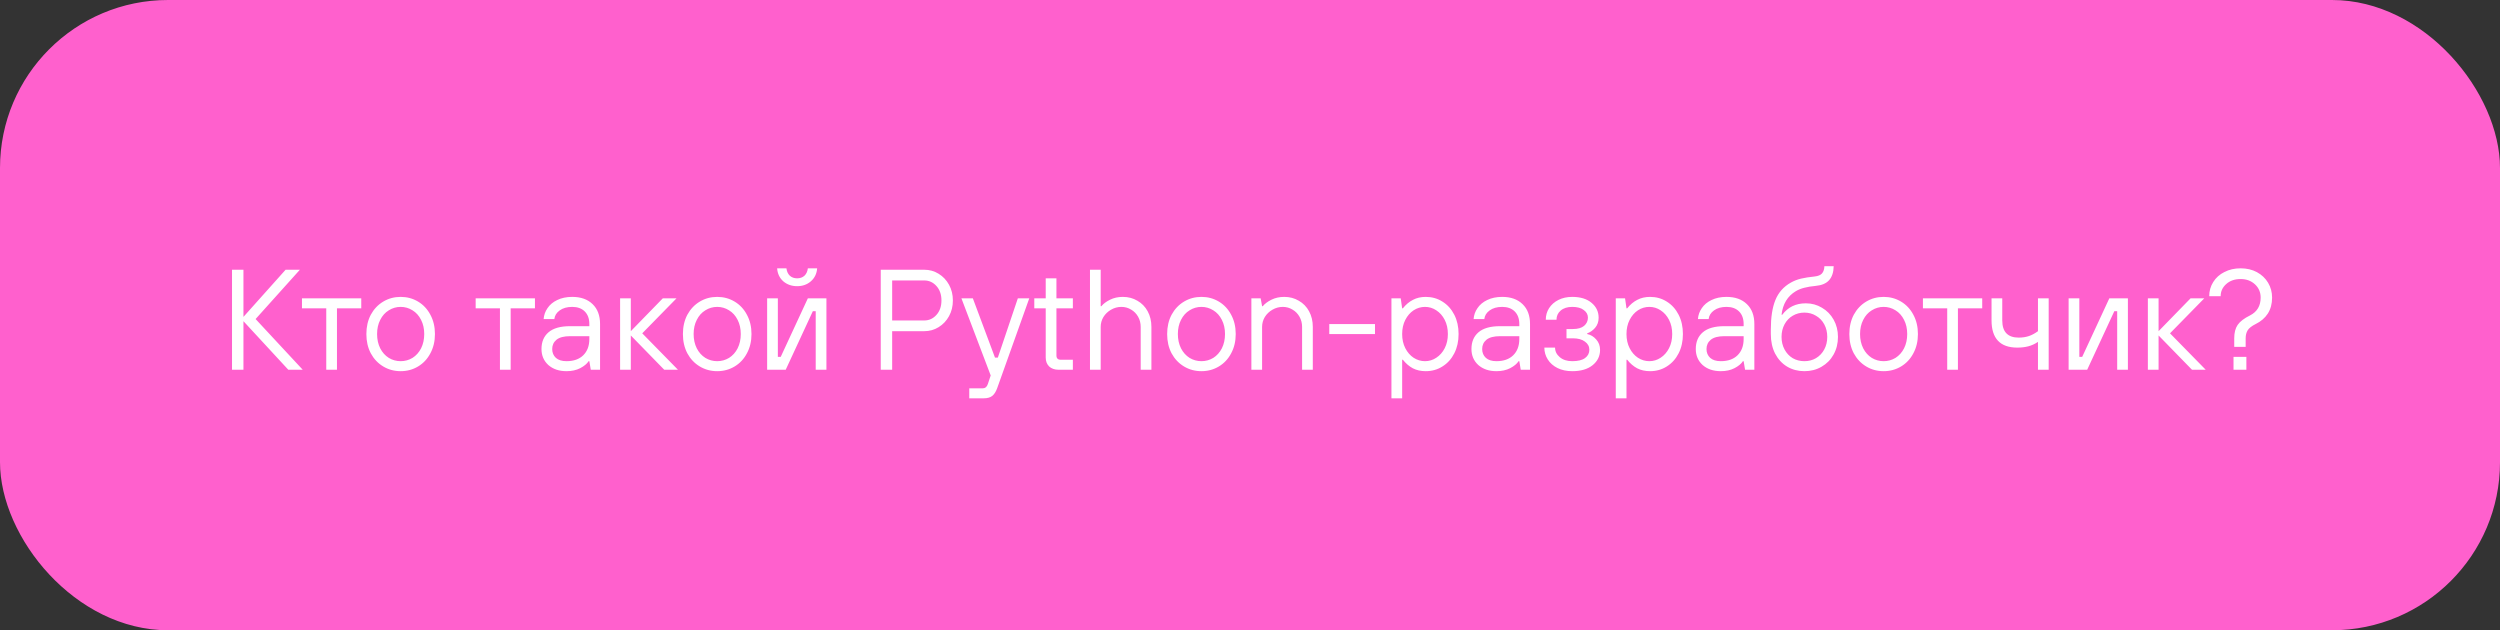
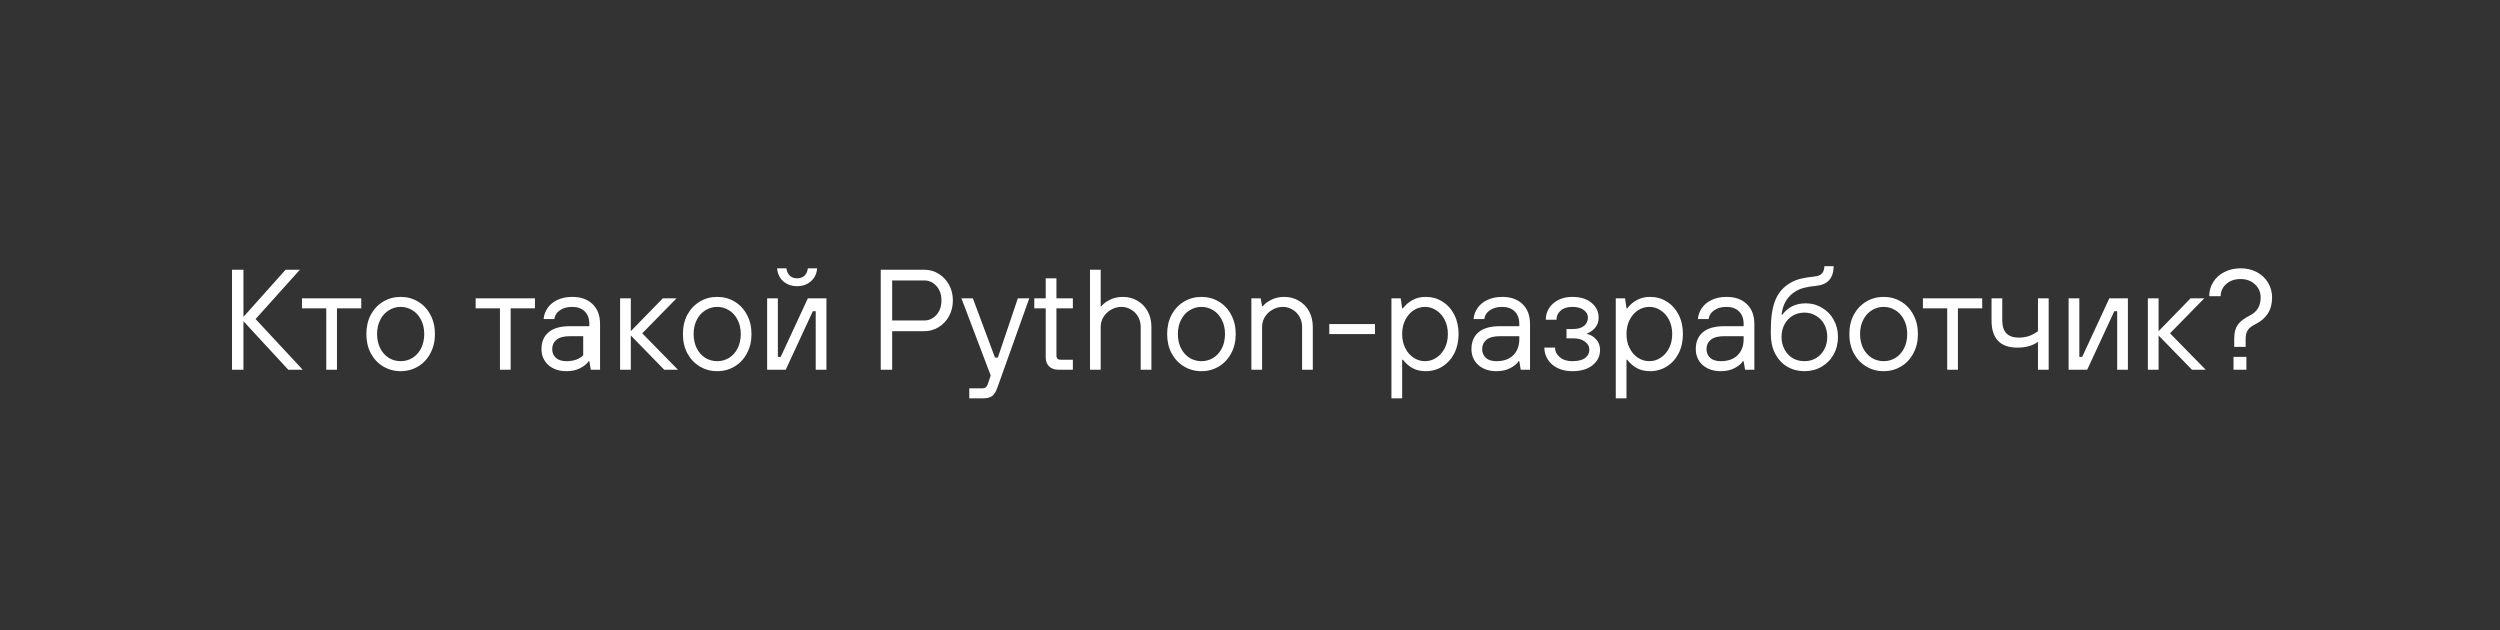
<svg xmlns="http://www.w3.org/2000/svg" width="595" height="150" viewBox="0 0 595 150" fill="none">
  <rect x="0" y="0" width="595" height="150" fill="#333333" stroke="none" />
-   <rect width="595" height="150" rx="40" fill="#FF60CD" />
-   <path d="M57.94 88H55.22V64.2H57.94V75.42L67.97 64.2H71.37L60.83 75.93L72.05 88H68.616L57.94 76.44V88ZM80.199 88H77.649V73.38H71.869V71H85.979V73.38H80.199V88ZM95.356 88.34C93.837 88.34 92.455 87.966 91.208 87.218C89.961 86.47 88.975 85.427 88.25 84.09C87.547 82.753 87.196 81.223 87.196 79.5C87.196 77.777 87.547 76.247 88.25 74.91C88.975 73.573 89.961 72.53 91.208 71.782C92.455 71.034 93.837 70.66 95.356 70.66C96.875 70.66 98.257 71.034 99.504 71.782C100.751 72.53 101.725 73.573 102.428 74.91C103.153 76.247 103.516 77.777 103.516 79.5C103.516 81.223 103.153 82.753 102.428 84.09C101.725 85.427 100.751 86.47 99.504 87.218C98.257 87.966 96.875 88.34 95.356 88.34ZM95.356 85.96C96.376 85.96 97.317 85.699 98.178 85.178C99.039 84.634 99.719 83.875 100.218 82.9C100.717 81.903 100.966 80.769 100.966 79.5C100.966 78.231 100.717 77.109 100.218 76.134C99.719 75.137 99.039 74.377 98.178 73.856C97.317 73.312 96.376 73.04 95.356 73.04C94.336 73.04 93.395 73.312 92.534 73.856C91.673 74.377 90.993 75.137 90.494 76.134C89.995 77.109 89.746 78.231 89.746 79.5C89.746 80.769 89.995 81.903 90.494 82.9C90.993 83.875 91.673 84.634 92.534 85.178C93.395 85.699 94.336 85.96 95.356 85.96ZM121.537 88H118.987V73.38H113.207V71H127.317V73.38H121.537V88ZM134.824 88.34C133.056 88.34 131.616 87.853 130.506 86.878C129.418 85.881 128.874 84.611 128.874 83.07C128.874 81.37 129.429 80.044 130.54 79.092C131.673 78.117 133.384 77.63 135.674 77.63H140.264V77.12C140.264 75.851 139.901 74.853 139.176 74.128C138.45 73.403 137.453 73.04 136.184 73.04C134.96 73.04 133.962 73.323 133.192 73.89C132.444 74.434 132.024 75.114 131.934 75.93H129.384C129.452 75.001 129.758 74.139 130.302 73.346C130.846 72.53 131.616 71.884 132.614 71.408C133.634 70.909 134.824 70.66 136.184 70.66C138.246 70.66 139.867 71.238 141.046 72.394C142.224 73.527 142.814 75.103 142.814 77.12V88H140.604L140.264 85.96H140.094C139.708 86.572 139.04 87.127 138.088 87.626C137.158 88.102 136.07 88.34 134.824 88.34ZM134.824 85.96C136.524 85.96 137.85 85.495 138.802 84.566C139.776 83.614 140.264 82.322 140.264 80.69V80.01H135.674C134.223 80.01 133.146 80.293 132.444 80.86C131.764 81.427 131.424 82.163 131.424 83.07C131.424 83.931 131.718 84.634 132.308 85.178C132.897 85.699 133.736 85.96 134.824 85.96ZM150.133 88H147.583V71H150.133V78.82L157.749 71H161.013L152.853 79.33L161.353 88H158.089L150.133 79.84V88ZM170.694 88.34C169.175 88.34 167.792 87.966 166.546 87.218C165.299 86.47 164.313 85.427 163.588 84.09C162.885 82.753 162.534 81.223 162.534 79.5C162.534 77.777 162.885 76.247 163.588 74.91C164.313 73.573 165.299 72.53 166.546 71.782C167.792 71.034 169.175 70.66 170.694 70.66C172.212 70.66 173.595 71.034 174.842 71.782C176.088 72.53 177.063 73.573 177.766 74.91C178.491 76.247 178.854 77.777 178.854 79.5C178.854 81.223 178.491 82.753 177.766 84.09C177.063 85.427 176.088 86.47 174.842 87.218C173.595 87.966 172.212 88.34 170.694 88.34ZM170.694 85.96C171.714 85.96 172.654 85.699 173.516 85.178C174.377 84.634 175.057 83.875 175.556 82.9C176.054 81.903 176.304 80.769 176.304 79.5C176.304 78.231 176.054 77.109 175.556 76.134C175.057 75.137 174.377 74.377 173.516 73.856C172.654 73.312 171.714 73.04 170.694 73.04C169.674 73.04 168.733 73.312 167.872 73.856C167.01 74.377 166.33 75.137 165.832 76.134C165.333 77.109 165.084 78.231 165.084 79.5C165.084 80.769 165.333 81.903 165.832 82.9C166.33 83.875 167.01 84.634 167.872 85.178C168.733 85.699 169.674 85.96 170.694 85.96ZM186.999 88H182.579V71H185.129V84.94H185.809L192.269 71H196.689V88H194.139V74.06H193.459L186.999 88ZM189.719 68.11C188.427 68.11 187.328 67.725 186.421 66.954C185.537 66.161 185.05 65.129 184.959 63.86H187.169C187.26 64.608 187.532 65.197 187.985 65.628C188.439 66.036 189.017 66.24 189.719 66.24C190.422 66.24 191 66.036 191.453 65.628C191.907 65.197 192.179 64.608 192.269 63.86H194.479C194.389 65.129 193.89 66.161 192.983 66.954C192.099 67.725 191.011 68.11 189.719 68.11ZM209.615 88V64.2H219.985C221.231 64.2 222.365 64.517 223.385 65.152C224.427 65.787 225.255 66.659 225.867 67.77C226.479 68.881 226.785 70.127 226.785 71.51C226.785 72.893 226.479 74.139 225.867 75.25C225.255 76.361 224.427 77.233 223.385 77.868C222.365 78.503 221.231 78.82 219.985 78.82H212.335V88H209.615ZM219.985 76.27C221.118 76.27 222.081 75.828 222.875 74.944C223.668 74.06 224.065 72.915 224.065 71.51C224.065 70.105 223.668 68.96 222.875 68.076C222.081 67.192 221.118 66.75 219.985 66.75H212.335V76.27H219.985ZM242.247 71H244.967L237.317 92.42C237.022 93.236 236.637 93.837 236.161 94.222C235.685 94.607 234.993 94.8 234.087 94.8H230.687V92.42H233.917C234.483 92.42 234.88 92.08 235.107 91.4L235.787 89.36L228.817 71H231.537L236.807 85.11H237.487L242.247 71ZM251.941 88C251.011 88 250.263 87.739 249.697 87.218C249.153 86.674 248.881 85.971 248.881 85.11V73.38H246.161V71H248.881V66.24H251.431V71H255.341V73.38H251.431V84.6C251.431 85.28 251.771 85.62 252.451 85.62H255.341V88H251.941ZM259.415 88V64.2H261.965V72.87H262.135C262.589 72.303 263.269 71.793 264.175 71.34C265.082 70.887 266.102 70.66 267.235 70.66C268.527 70.66 269.683 70.966 270.703 71.578C271.746 72.167 272.562 73.006 273.151 74.094C273.741 75.182 274.035 76.417 274.035 77.8V88H271.485V77.8C271.485 76.916 271.281 76.111 270.873 75.386C270.465 74.661 269.91 74.094 269.207 73.686C268.505 73.255 267.734 73.04 266.895 73.04C266.011 73.04 265.184 73.267 264.413 73.72C263.665 74.151 263.065 74.729 262.611 75.454C262.181 76.179 261.965 76.961 261.965 77.8V88H259.415ZM285.942 88.34C284.423 88.34 283.041 87.966 281.794 87.218C280.547 86.47 279.561 85.427 278.836 84.09C278.133 82.753 277.782 81.223 277.782 79.5C277.782 77.777 278.133 76.247 278.836 74.91C279.561 73.573 280.547 72.53 281.794 71.782C283.041 71.034 284.423 70.66 285.942 70.66C287.461 70.66 288.843 71.034 290.09 71.782C291.337 72.53 292.311 73.573 293.014 74.91C293.739 76.247 294.102 77.777 294.102 79.5C294.102 81.223 293.739 82.753 293.014 84.09C292.311 85.427 291.337 86.47 290.09 87.218C288.843 87.966 287.461 88.34 285.942 88.34ZM285.942 85.96C286.962 85.96 287.903 85.699 288.764 85.178C289.625 84.634 290.305 83.875 290.804 82.9C291.303 81.903 291.552 80.769 291.552 79.5C291.552 78.231 291.303 77.109 290.804 76.134C290.305 75.137 289.625 74.377 288.764 73.856C287.903 73.312 286.962 73.04 285.942 73.04C284.922 73.04 283.981 73.312 283.12 73.856C282.259 74.377 281.579 75.137 281.08 76.134C280.581 77.109 280.332 78.231 280.332 79.5C280.332 80.769 280.581 81.903 281.08 82.9C281.579 83.875 282.259 84.634 283.12 85.178C283.981 85.699 284.922 85.96 285.942 85.96ZM297.827 88V71H300.037L300.377 72.87H300.547C301.001 72.303 301.681 71.793 302.587 71.34C303.494 70.887 304.514 70.66 305.647 70.66C306.939 70.66 308.095 70.966 309.115 71.578C310.158 72.167 310.974 73.006 311.563 74.094C312.153 75.182 312.447 76.417 312.447 77.8V88H309.897V77.8C309.897 76.916 309.693 76.111 309.285 75.386C308.877 74.661 308.322 74.094 307.619 73.686C306.917 73.255 306.146 73.04 305.307 73.04C304.423 73.04 303.596 73.267 302.825 73.72C302.077 74.151 301.477 74.729 301.023 75.454C300.593 76.179 300.377 76.961 300.377 77.8V88H297.827ZM327.248 79.5H316.368V77.12H327.248V79.5ZM331.163 94.8V71H333.373L333.713 73.38H333.883C334.586 72.496 335.379 71.827 336.263 71.374C337.147 70.898 338.167 70.66 339.323 70.66C340.797 70.66 342.123 71.034 343.301 71.782C344.503 72.53 345.443 73.573 346.123 74.91C346.803 76.247 347.143 77.777 347.143 79.5C347.143 81.223 346.803 82.753 346.123 84.09C345.443 85.427 344.503 86.47 343.301 87.218C342.123 87.966 340.797 88.34 339.323 88.34C338.167 88.34 337.147 88.113 336.263 87.66C335.379 87.184 334.586 86.504 333.883 85.62H333.713V94.8H331.163ZM339.153 85.96C340.128 85.96 341.023 85.688 341.839 85.144C342.678 84.6 343.347 83.841 343.845 82.866C344.344 81.891 344.593 80.769 344.593 79.5C344.593 78.231 344.344 77.109 343.845 76.134C343.347 75.159 342.678 74.4 341.839 73.856C341.023 73.312 340.128 73.04 339.153 73.04C338.179 73.04 337.272 73.312 336.433 73.856C335.617 74.4 334.96 75.159 334.461 76.134C333.963 77.109 333.713 78.231 333.713 79.5C333.713 80.769 333.963 81.891 334.461 82.866C334.96 83.841 335.617 84.6 336.433 85.144C337.272 85.688 338.179 85.96 339.153 85.96ZM356.156 88.34C354.388 88.34 352.949 87.853 351.838 86.878C350.75 85.881 350.206 84.611 350.206 83.07C350.206 81.37 350.761 80.044 351.872 79.092C353.005 78.117 354.717 77.63 357.006 77.63H361.596V77.12C361.596 75.851 361.233 74.853 360.508 74.128C359.783 73.403 358.785 73.04 357.516 73.04C356.292 73.04 355.295 73.323 354.524 73.89C353.776 74.434 353.357 75.114 353.266 75.93H350.716C350.784 75.001 351.09 74.139 351.634 73.346C352.178 72.53 352.949 71.884 353.946 71.408C354.966 70.909 356.156 70.66 357.516 70.66C359.579 70.66 361.199 71.238 362.378 72.394C363.557 73.527 364.146 75.103 364.146 77.12V88H361.936L361.596 85.96H361.426C361.041 86.572 360.372 87.127 359.42 87.626C358.491 88.102 357.403 88.34 356.156 88.34ZM356.156 85.96C357.856 85.96 359.182 85.495 360.134 84.566C361.109 83.614 361.596 82.322 361.596 80.69V80.01H357.006C355.555 80.01 354.479 80.293 353.776 80.86C353.096 81.427 352.756 82.163 352.756 83.07C352.756 83.931 353.051 84.634 353.64 85.178C354.229 85.699 355.068 85.96 356.156 85.96ZM374.185 88.34C372.87 88.34 371.703 88.091 370.683 87.592C369.686 87.093 368.915 86.413 368.371 85.552C367.827 84.691 367.555 83.75 367.555 82.73H370.105C370.105 83.614 370.479 84.373 371.227 85.008C371.975 85.643 372.961 85.96 374.185 85.96C375.568 85.96 376.588 85.711 377.245 85.212C377.925 84.713 378.265 84.056 378.265 83.24C378.265 82.447 377.914 81.801 377.211 81.302C376.531 80.781 375.579 80.52 374.355 80.52H372.825V78.31H374.355C375.511 78.31 376.395 78.061 377.007 77.562C377.619 77.041 377.925 76.383 377.925 75.59C377.925 74.865 377.596 74.264 376.939 73.788C376.304 73.289 375.386 73.04 374.185 73.04C373.029 73.04 372.111 73.335 371.431 73.924C370.774 74.491 370.445 75.216 370.445 76.1H367.895C367.895 75.08 368.156 74.162 368.677 73.346C369.221 72.507 369.969 71.85 370.921 71.374C371.873 70.898 372.961 70.66 374.185 70.66C376.157 70.66 377.698 71.136 378.809 72.088C379.92 73.017 380.475 74.196 380.475 75.624C380.475 76.576 380.192 77.381 379.625 78.038C379.058 78.673 378.435 79.103 377.755 79.33V79.5C378.594 79.681 379.308 80.112 379.897 80.792C380.509 81.472 380.815 82.299 380.815 83.274C380.815 84.747 380.226 85.96 379.047 86.912C377.868 87.864 376.248 88.34 374.185 88.34ZM384.554 94.8V71H386.764L387.104 73.38H387.274C387.976 72.496 388.77 71.827 389.654 71.374C390.538 70.898 391.558 70.66 392.714 70.66C394.187 70.66 395.513 71.034 396.692 71.782C397.893 72.53 398.834 73.573 399.514 74.91C400.194 76.247 400.534 77.777 400.534 79.5C400.534 81.223 400.194 82.753 399.514 84.09C398.834 85.427 397.893 86.47 396.692 87.218C395.513 87.966 394.187 88.34 392.714 88.34C391.558 88.34 390.538 88.113 389.654 87.66C388.77 87.184 387.976 86.504 387.274 85.62H387.104V94.8H384.554ZM392.544 85.96C393.518 85.96 394.414 85.688 395.23 85.144C396.068 84.6 396.737 83.841 397.236 82.866C397.734 81.891 397.984 80.769 397.984 79.5C397.984 78.231 397.734 77.109 397.236 76.134C396.737 75.159 396.068 74.4 395.23 73.856C394.414 73.312 393.518 73.04 392.544 73.04C391.569 73.04 390.662 73.312 389.824 73.856C389.008 74.4 388.35 75.159 387.852 76.134C387.353 77.109 387.104 78.231 387.104 79.5C387.104 80.769 387.353 81.891 387.852 82.866C388.35 83.841 389.008 84.6 389.824 85.144C390.662 85.688 391.569 85.96 392.544 85.96ZM409.546 88.34C407.778 88.34 406.339 87.853 405.228 86.878C404.14 85.881 403.596 84.611 403.596 83.07C403.596 81.37 404.152 80.044 405.262 79.092C406.396 78.117 408.107 77.63 410.396 77.63H414.986V77.12C414.986 75.851 414.624 74.853 413.898 74.128C413.173 73.403 412.176 73.04 410.906 73.04C409.682 73.04 408.685 73.323 407.914 73.89C407.166 74.434 406.747 75.114 406.656 75.93H404.106C404.174 75.001 404.48 74.139 405.024 73.346C405.568 72.53 406.339 71.884 407.336 71.408C408.356 70.909 409.546 70.66 410.906 70.66C412.969 70.66 414.59 71.238 415.768 72.394C416.947 73.527 417.536 75.103 417.536 77.12V88H415.326L414.986 85.96H414.816C414.431 86.572 413.762 87.127 412.81 87.626C411.881 88.102 410.793 88.34 409.546 88.34ZM409.546 85.96C411.246 85.96 412.572 85.495 413.524 84.566C414.499 83.614 414.986 82.322 414.986 80.69V80.01H410.396C408.946 80.01 407.869 80.293 407.166 80.86C406.486 81.427 406.146 82.163 406.146 83.07C406.146 83.931 406.441 84.634 407.03 85.178C407.62 85.699 408.458 85.96 409.546 85.96ZM429.446 88.34C427.927 88.34 426.556 87.977 425.332 87.252C424.13 86.527 423.178 85.495 422.476 84.158C421.796 82.821 421.456 81.268 421.456 79.5V78.48C421.456 75.533 421.818 73.176 422.544 71.408C423.269 69.617 424.493 68.235 426.216 67.26C426.986 66.829 427.802 66.512 428.664 66.308C429.525 66.104 430.613 65.934 431.928 65.798C432.721 65.707 433.288 65.469 433.628 65.084C433.99 64.676 434.183 64.098 434.206 63.35H436.416C436.393 64.778 436.03 65.889 435.328 66.682C434.648 67.453 433.582 67.906 432.132 68.042C431.112 68.133 430.216 68.28 429.446 68.484C428.698 68.665 428.018 68.937 427.406 69.3C425.434 70.479 424.3 72.349 424.006 74.91H424.176C425.536 73.097 427.406 72.19 429.786 72.19C431.191 72.19 432.472 72.541 433.628 73.244C434.806 73.924 435.736 74.876 436.416 76.1C437.096 77.324 437.436 78.684 437.436 80.18C437.436 81.744 437.084 83.149 436.382 84.396C435.702 85.62 434.75 86.583 433.526 87.286C432.324 87.989 430.964 88.34 429.446 88.34ZM429.446 85.96C430.466 85.96 431.384 85.722 432.2 85.246C433.038 84.747 433.696 84.056 434.172 83.172C434.648 82.288 434.886 81.291 434.886 80.18C434.886 79.069 434.648 78.072 434.172 77.188C433.696 76.304 433.038 75.624 432.2 75.148C431.384 74.649 430.466 74.4 429.446 74.4C428.426 74.4 427.496 74.649 426.658 75.148C425.842 75.624 425.196 76.304 424.72 77.188C424.244 78.072 424.006 79.069 424.006 80.18C424.006 81.291 424.244 82.288 424.72 83.172C425.196 84.056 425.842 84.747 426.658 85.246C427.496 85.722 428.426 85.96 429.446 85.96ZM448.305 88.34C446.786 88.34 445.404 87.966 444.157 87.218C442.91 86.47 441.924 85.427 441.199 84.09C440.496 82.753 440.145 81.223 440.145 79.5C440.145 77.777 440.496 76.247 441.199 74.91C441.924 73.573 442.91 72.53 444.157 71.782C445.404 71.034 446.786 70.66 448.305 70.66C449.824 70.66 451.206 71.034 452.453 71.782C453.7 72.53 454.674 73.573 455.377 74.91C456.102 76.247 456.465 77.777 456.465 79.5C456.465 81.223 456.102 82.753 455.377 84.09C454.674 85.427 453.7 86.47 452.453 87.218C451.206 87.966 449.824 88.34 448.305 88.34ZM448.305 85.96C449.325 85.96 450.266 85.699 451.127 85.178C451.988 84.634 452.668 83.875 453.167 82.9C453.666 81.903 453.915 80.769 453.915 79.5C453.915 78.231 453.666 77.109 453.167 76.134C452.668 75.137 451.988 74.377 451.127 73.856C450.266 73.312 449.325 73.04 448.305 73.04C447.285 73.04 446.344 73.312 445.483 73.856C444.622 74.377 443.942 75.137 443.443 76.134C442.944 77.109 442.695 78.231 442.695 79.5C442.695 80.769 442.944 81.903 443.443 82.9C443.942 83.875 444.622 84.634 445.483 85.178C446.344 85.699 447.285 85.96 448.305 85.96ZM465.986 88H463.436V73.38H457.656V71H471.766V73.38H465.986V88ZM485.037 81.37C484.289 81.869 483.518 82.22 482.725 82.424C481.954 82.628 481.082 82.73 480.107 82.73C478.067 82.73 476.537 82.186 475.517 81.098C474.497 80.01 473.987 78.401 473.987 76.27V71H476.537V76.27C476.537 77.63 476.866 78.65 477.523 79.33C478.18 80.01 479.155 80.35 480.447 80.35C481.354 80.35 482.17 80.225 482.895 79.976C483.62 79.727 484.334 79.341 485.037 78.82V71H487.587V88H485.037V81.37ZM496.751 88H492.331V71H494.881V84.94H495.561L502.021 71H506.441V88H503.891V74.06H503.211L496.751 88ZM513.741 88H511.191V71H513.741V78.82L521.357 71H524.621L516.461 79.33L524.961 88H521.697L513.741 79.84V88ZM531.747 80.52C531.747 79.183 532.019 78.117 532.563 77.324C533.13 76.508 534.105 75.76 535.487 75.08C537.187 74.219 538.037 72.802 538.037 70.83C538.037 69.561 537.584 68.507 536.677 67.668C535.771 66.829 534.637 66.41 533.277 66.41C531.872 66.41 530.727 66.807 529.843 67.6C528.959 68.393 528.517 69.357 528.517 70.49H525.797C525.797 69.243 526.115 68.121 526.749 67.124C527.384 66.104 528.268 65.311 529.401 64.744C530.535 64.155 531.827 63.86 533.277 63.86C534.728 63.86 536.02 64.166 537.153 64.778C538.287 65.39 539.171 66.229 539.805 67.294C540.44 68.359 540.757 69.538 540.757 70.83C540.757 72.303 540.417 73.573 539.737 74.638C539.057 75.681 538.094 76.508 536.847 77.12C535.895 77.596 535.261 78.095 534.943 78.616C534.626 79.137 534.467 79.772 534.467 80.52V82.56H531.747V80.52ZM534.637 88H531.577V84.94H534.637V88Z" fill="white" />
+   <path d="M57.94 88H55.22V64.2H57.94V75.42L67.97 64.2H71.37L60.83 75.93L72.05 88H68.616L57.94 76.44V88ZM80.199 88H77.649V73.38H71.869V71H85.979V73.38H80.199V88ZM95.356 88.34C93.837 88.34 92.455 87.966 91.208 87.218C89.961 86.47 88.975 85.427 88.25 84.09C87.547 82.753 87.196 81.223 87.196 79.5C87.196 77.777 87.547 76.247 88.25 74.91C88.975 73.573 89.961 72.53 91.208 71.782C92.455 71.034 93.837 70.66 95.356 70.66C96.875 70.66 98.257 71.034 99.504 71.782C100.751 72.53 101.725 73.573 102.428 74.91C103.153 76.247 103.516 77.777 103.516 79.5C103.516 81.223 103.153 82.753 102.428 84.09C101.725 85.427 100.751 86.47 99.504 87.218C98.257 87.966 96.875 88.34 95.356 88.34ZM95.356 85.96C96.376 85.96 97.317 85.699 98.178 85.178C99.039 84.634 99.719 83.875 100.218 82.9C100.717 81.903 100.966 80.769 100.966 79.5C100.966 78.231 100.717 77.109 100.218 76.134C99.719 75.137 99.039 74.377 98.178 73.856C97.317 73.312 96.376 73.04 95.356 73.04C94.336 73.04 93.395 73.312 92.534 73.856C91.673 74.377 90.993 75.137 90.494 76.134C89.995 77.109 89.746 78.231 89.746 79.5C89.746 80.769 89.995 81.903 90.494 82.9C90.993 83.875 91.673 84.634 92.534 85.178C93.395 85.699 94.336 85.96 95.356 85.96ZM121.537 88H118.987V73.38H113.207V71H127.317V73.38H121.537V88ZM134.824 88.34C133.056 88.34 131.616 87.853 130.506 86.878C129.418 85.881 128.874 84.611 128.874 83.07C128.874 81.37 129.429 80.044 130.54 79.092C131.673 78.117 133.384 77.63 135.674 77.63H140.264V77.12C140.264 75.851 139.901 74.853 139.176 74.128C138.45 73.403 137.453 73.04 136.184 73.04C134.96 73.04 133.962 73.323 133.192 73.89C132.444 74.434 132.024 75.114 131.934 75.93H129.384C129.452 75.001 129.758 74.139 130.302 73.346C130.846 72.53 131.616 71.884 132.614 71.408C133.634 70.909 134.824 70.66 136.184 70.66C138.246 70.66 139.867 71.238 141.046 72.394C142.224 73.527 142.814 75.103 142.814 77.12V88H140.604L140.264 85.96H140.094C139.708 86.572 139.04 87.127 138.088 87.626C137.158 88.102 136.07 88.34 134.824 88.34ZM134.824 85.96C136.524 85.96 137.85 85.495 138.802 84.566V80.01H135.674C134.223 80.01 133.146 80.293 132.444 80.86C131.764 81.427 131.424 82.163 131.424 83.07C131.424 83.931 131.718 84.634 132.308 85.178C132.897 85.699 133.736 85.96 134.824 85.96ZM150.133 88H147.583V71H150.133V78.82L157.749 71H161.013L152.853 79.33L161.353 88H158.089L150.133 79.84V88ZM170.694 88.34C169.175 88.34 167.792 87.966 166.546 87.218C165.299 86.47 164.313 85.427 163.588 84.09C162.885 82.753 162.534 81.223 162.534 79.5C162.534 77.777 162.885 76.247 163.588 74.91C164.313 73.573 165.299 72.53 166.546 71.782C167.792 71.034 169.175 70.66 170.694 70.66C172.212 70.66 173.595 71.034 174.842 71.782C176.088 72.53 177.063 73.573 177.766 74.91C178.491 76.247 178.854 77.777 178.854 79.5C178.854 81.223 178.491 82.753 177.766 84.09C177.063 85.427 176.088 86.47 174.842 87.218C173.595 87.966 172.212 88.34 170.694 88.34ZM170.694 85.96C171.714 85.96 172.654 85.699 173.516 85.178C174.377 84.634 175.057 83.875 175.556 82.9C176.054 81.903 176.304 80.769 176.304 79.5C176.304 78.231 176.054 77.109 175.556 76.134C175.057 75.137 174.377 74.377 173.516 73.856C172.654 73.312 171.714 73.04 170.694 73.04C169.674 73.04 168.733 73.312 167.872 73.856C167.01 74.377 166.33 75.137 165.832 76.134C165.333 77.109 165.084 78.231 165.084 79.5C165.084 80.769 165.333 81.903 165.832 82.9C166.33 83.875 167.01 84.634 167.872 85.178C168.733 85.699 169.674 85.96 170.694 85.96ZM186.999 88H182.579V71H185.129V84.94H185.809L192.269 71H196.689V88H194.139V74.06H193.459L186.999 88ZM189.719 68.11C188.427 68.11 187.328 67.725 186.421 66.954C185.537 66.161 185.05 65.129 184.959 63.86H187.169C187.26 64.608 187.532 65.197 187.985 65.628C188.439 66.036 189.017 66.24 189.719 66.24C190.422 66.24 191 66.036 191.453 65.628C191.907 65.197 192.179 64.608 192.269 63.86H194.479C194.389 65.129 193.89 66.161 192.983 66.954C192.099 67.725 191.011 68.11 189.719 68.11ZM209.615 88V64.2H219.985C221.231 64.2 222.365 64.517 223.385 65.152C224.427 65.787 225.255 66.659 225.867 67.77C226.479 68.881 226.785 70.127 226.785 71.51C226.785 72.893 226.479 74.139 225.867 75.25C225.255 76.361 224.427 77.233 223.385 77.868C222.365 78.503 221.231 78.82 219.985 78.82H212.335V88H209.615ZM219.985 76.27C221.118 76.27 222.081 75.828 222.875 74.944C223.668 74.06 224.065 72.915 224.065 71.51C224.065 70.105 223.668 68.96 222.875 68.076C222.081 67.192 221.118 66.75 219.985 66.75H212.335V76.27H219.985ZM242.247 71H244.967L237.317 92.42C237.022 93.236 236.637 93.837 236.161 94.222C235.685 94.607 234.993 94.8 234.087 94.8H230.687V92.42H233.917C234.483 92.42 234.88 92.08 235.107 91.4L235.787 89.36L228.817 71H231.537L236.807 85.11H237.487L242.247 71ZM251.941 88C251.011 88 250.263 87.739 249.697 87.218C249.153 86.674 248.881 85.971 248.881 85.11V73.38H246.161V71H248.881V66.24H251.431V71H255.341V73.38H251.431V84.6C251.431 85.28 251.771 85.62 252.451 85.62H255.341V88H251.941ZM259.415 88V64.2H261.965V72.87H262.135C262.589 72.303 263.269 71.793 264.175 71.34C265.082 70.887 266.102 70.66 267.235 70.66C268.527 70.66 269.683 70.966 270.703 71.578C271.746 72.167 272.562 73.006 273.151 74.094C273.741 75.182 274.035 76.417 274.035 77.8V88H271.485V77.8C271.485 76.916 271.281 76.111 270.873 75.386C270.465 74.661 269.91 74.094 269.207 73.686C268.505 73.255 267.734 73.04 266.895 73.04C266.011 73.04 265.184 73.267 264.413 73.72C263.665 74.151 263.065 74.729 262.611 75.454C262.181 76.179 261.965 76.961 261.965 77.8V88H259.415ZM285.942 88.34C284.423 88.34 283.041 87.966 281.794 87.218C280.547 86.47 279.561 85.427 278.836 84.09C278.133 82.753 277.782 81.223 277.782 79.5C277.782 77.777 278.133 76.247 278.836 74.91C279.561 73.573 280.547 72.53 281.794 71.782C283.041 71.034 284.423 70.66 285.942 70.66C287.461 70.66 288.843 71.034 290.09 71.782C291.337 72.53 292.311 73.573 293.014 74.91C293.739 76.247 294.102 77.777 294.102 79.5C294.102 81.223 293.739 82.753 293.014 84.09C292.311 85.427 291.337 86.47 290.09 87.218C288.843 87.966 287.461 88.34 285.942 88.34ZM285.942 85.96C286.962 85.96 287.903 85.699 288.764 85.178C289.625 84.634 290.305 83.875 290.804 82.9C291.303 81.903 291.552 80.769 291.552 79.5C291.552 78.231 291.303 77.109 290.804 76.134C290.305 75.137 289.625 74.377 288.764 73.856C287.903 73.312 286.962 73.04 285.942 73.04C284.922 73.04 283.981 73.312 283.12 73.856C282.259 74.377 281.579 75.137 281.08 76.134C280.581 77.109 280.332 78.231 280.332 79.5C280.332 80.769 280.581 81.903 281.08 82.9C281.579 83.875 282.259 84.634 283.12 85.178C283.981 85.699 284.922 85.96 285.942 85.96ZM297.827 88V71H300.037L300.377 72.87H300.547C301.001 72.303 301.681 71.793 302.587 71.34C303.494 70.887 304.514 70.66 305.647 70.66C306.939 70.66 308.095 70.966 309.115 71.578C310.158 72.167 310.974 73.006 311.563 74.094C312.153 75.182 312.447 76.417 312.447 77.8V88H309.897V77.8C309.897 76.916 309.693 76.111 309.285 75.386C308.877 74.661 308.322 74.094 307.619 73.686C306.917 73.255 306.146 73.04 305.307 73.04C304.423 73.04 303.596 73.267 302.825 73.72C302.077 74.151 301.477 74.729 301.023 75.454C300.593 76.179 300.377 76.961 300.377 77.8V88H297.827ZM327.248 79.5H316.368V77.12H327.248V79.5ZM331.163 94.8V71H333.373L333.713 73.38H333.883C334.586 72.496 335.379 71.827 336.263 71.374C337.147 70.898 338.167 70.66 339.323 70.66C340.797 70.66 342.123 71.034 343.301 71.782C344.503 72.53 345.443 73.573 346.123 74.91C346.803 76.247 347.143 77.777 347.143 79.5C347.143 81.223 346.803 82.753 346.123 84.09C345.443 85.427 344.503 86.47 343.301 87.218C342.123 87.966 340.797 88.34 339.323 88.34C338.167 88.34 337.147 88.113 336.263 87.66C335.379 87.184 334.586 86.504 333.883 85.62H333.713V94.8H331.163ZM339.153 85.96C340.128 85.96 341.023 85.688 341.839 85.144C342.678 84.6 343.347 83.841 343.845 82.866C344.344 81.891 344.593 80.769 344.593 79.5C344.593 78.231 344.344 77.109 343.845 76.134C343.347 75.159 342.678 74.4 341.839 73.856C341.023 73.312 340.128 73.04 339.153 73.04C338.179 73.04 337.272 73.312 336.433 73.856C335.617 74.4 334.96 75.159 334.461 76.134C333.963 77.109 333.713 78.231 333.713 79.5C333.713 80.769 333.963 81.891 334.461 82.866C334.96 83.841 335.617 84.6 336.433 85.144C337.272 85.688 338.179 85.96 339.153 85.96ZM356.156 88.34C354.388 88.34 352.949 87.853 351.838 86.878C350.75 85.881 350.206 84.611 350.206 83.07C350.206 81.37 350.761 80.044 351.872 79.092C353.005 78.117 354.717 77.63 357.006 77.63H361.596V77.12C361.596 75.851 361.233 74.853 360.508 74.128C359.783 73.403 358.785 73.04 357.516 73.04C356.292 73.04 355.295 73.323 354.524 73.89C353.776 74.434 353.357 75.114 353.266 75.93H350.716C350.784 75.001 351.09 74.139 351.634 73.346C352.178 72.53 352.949 71.884 353.946 71.408C354.966 70.909 356.156 70.66 357.516 70.66C359.579 70.66 361.199 71.238 362.378 72.394C363.557 73.527 364.146 75.103 364.146 77.12V88H361.936L361.596 85.96H361.426C361.041 86.572 360.372 87.127 359.42 87.626C358.491 88.102 357.403 88.34 356.156 88.34ZM356.156 85.96C357.856 85.96 359.182 85.495 360.134 84.566C361.109 83.614 361.596 82.322 361.596 80.69V80.01H357.006C355.555 80.01 354.479 80.293 353.776 80.86C353.096 81.427 352.756 82.163 352.756 83.07C352.756 83.931 353.051 84.634 353.64 85.178C354.229 85.699 355.068 85.96 356.156 85.96ZM374.185 88.34C372.87 88.34 371.703 88.091 370.683 87.592C369.686 87.093 368.915 86.413 368.371 85.552C367.827 84.691 367.555 83.75 367.555 82.73H370.105C370.105 83.614 370.479 84.373 371.227 85.008C371.975 85.643 372.961 85.96 374.185 85.96C375.568 85.96 376.588 85.711 377.245 85.212C377.925 84.713 378.265 84.056 378.265 83.24C378.265 82.447 377.914 81.801 377.211 81.302C376.531 80.781 375.579 80.52 374.355 80.52H372.825V78.31H374.355C375.511 78.31 376.395 78.061 377.007 77.562C377.619 77.041 377.925 76.383 377.925 75.59C377.925 74.865 377.596 74.264 376.939 73.788C376.304 73.289 375.386 73.04 374.185 73.04C373.029 73.04 372.111 73.335 371.431 73.924C370.774 74.491 370.445 75.216 370.445 76.1H367.895C367.895 75.08 368.156 74.162 368.677 73.346C369.221 72.507 369.969 71.85 370.921 71.374C371.873 70.898 372.961 70.66 374.185 70.66C376.157 70.66 377.698 71.136 378.809 72.088C379.92 73.017 380.475 74.196 380.475 75.624C380.475 76.576 380.192 77.381 379.625 78.038C379.058 78.673 378.435 79.103 377.755 79.33V79.5C378.594 79.681 379.308 80.112 379.897 80.792C380.509 81.472 380.815 82.299 380.815 83.274C380.815 84.747 380.226 85.96 379.047 86.912C377.868 87.864 376.248 88.34 374.185 88.34ZM384.554 94.8V71H386.764L387.104 73.38H387.274C387.976 72.496 388.77 71.827 389.654 71.374C390.538 70.898 391.558 70.66 392.714 70.66C394.187 70.66 395.513 71.034 396.692 71.782C397.893 72.53 398.834 73.573 399.514 74.91C400.194 76.247 400.534 77.777 400.534 79.5C400.534 81.223 400.194 82.753 399.514 84.09C398.834 85.427 397.893 86.47 396.692 87.218C395.513 87.966 394.187 88.34 392.714 88.34C391.558 88.34 390.538 88.113 389.654 87.66C388.77 87.184 387.976 86.504 387.274 85.62H387.104V94.8H384.554ZM392.544 85.96C393.518 85.96 394.414 85.688 395.23 85.144C396.068 84.6 396.737 83.841 397.236 82.866C397.734 81.891 397.984 80.769 397.984 79.5C397.984 78.231 397.734 77.109 397.236 76.134C396.737 75.159 396.068 74.4 395.23 73.856C394.414 73.312 393.518 73.04 392.544 73.04C391.569 73.04 390.662 73.312 389.824 73.856C389.008 74.4 388.35 75.159 387.852 76.134C387.353 77.109 387.104 78.231 387.104 79.5C387.104 80.769 387.353 81.891 387.852 82.866C388.35 83.841 389.008 84.6 389.824 85.144C390.662 85.688 391.569 85.96 392.544 85.96ZM409.546 88.34C407.778 88.34 406.339 87.853 405.228 86.878C404.14 85.881 403.596 84.611 403.596 83.07C403.596 81.37 404.152 80.044 405.262 79.092C406.396 78.117 408.107 77.63 410.396 77.63H414.986V77.12C414.986 75.851 414.624 74.853 413.898 74.128C413.173 73.403 412.176 73.04 410.906 73.04C409.682 73.04 408.685 73.323 407.914 73.89C407.166 74.434 406.747 75.114 406.656 75.93H404.106C404.174 75.001 404.48 74.139 405.024 73.346C405.568 72.53 406.339 71.884 407.336 71.408C408.356 70.909 409.546 70.66 410.906 70.66C412.969 70.66 414.59 71.238 415.768 72.394C416.947 73.527 417.536 75.103 417.536 77.12V88H415.326L414.986 85.96H414.816C414.431 86.572 413.762 87.127 412.81 87.626C411.881 88.102 410.793 88.34 409.546 88.34ZM409.546 85.96C411.246 85.96 412.572 85.495 413.524 84.566C414.499 83.614 414.986 82.322 414.986 80.69V80.01H410.396C408.946 80.01 407.869 80.293 407.166 80.86C406.486 81.427 406.146 82.163 406.146 83.07C406.146 83.931 406.441 84.634 407.03 85.178C407.62 85.699 408.458 85.96 409.546 85.96ZM429.446 88.34C427.927 88.34 426.556 87.977 425.332 87.252C424.13 86.527 423.178 85.495 422.476 84.158C421.796 82.821 421.456 81.268 421.456 79.5V78.48C421.456 75.533 421.818 73.176 422.544 71.408C423.269 69.617 424.493 68.235 426.216 67.26C426.986 66.829 427.802 66.512 428.664 66.308C429.525 66.104 430.613 65.934 431.928 65.798C432.721 65.707 433.288 65.469 433.628 65.084C433.99 64.676 434.183 64.098 434.206 63.35H436.416C436.393 64.778 436.03 65.889 435.328 66.682C434.648 67.453 433.582 67.906 432.132 68.042C431.112 68.133 430.216 68.28 429.446 68.484C428.698 68.665 428.018 68.937 427.406 69.3C425.434 70.479 424.3 72.349 424.006 74.91H424.176C425.536 73.097 427.406 72.19 429.786 72.19C431.191 72.19 432.472 72.541 433.628 73.244C434.806 73.924 435.736 74.876 436.416 76.1C437.096 77.324 437.436 78.684 437.436 80.18C437.436 81.744 437.084 83.149 436.382 84.396C435.702 85.62 434.75 86.583 433.526 87.286C432.324 87.989 430.964 88.34 429.446 88.34ZM429.446 85.96C430.466 85.96 431.384 85.722 432.2 85.246C433.038 84.747 433.696 84.056 434.172 83.172C434.648 82.288 434.886 81.291 434.886 80.18C434.886 79.069 434.648 78.072 434.172 77.188C433.696 76.304 433.038 75.624 432.2 75.148C431.384 74.649 430.466 74.4 429.446 74.4C428.426 74.4 427.496 74.649 426.658 75.148C425.842 75.624 425.196 76.304 424.72 77.188C424.244 78.072 424.006 79.069 424.006 80.18C424.006 81.291 424.244 82.288 424.72 83.172C425.196 84.056 425.842 84.747 426.658 85.246C427.496 85.722 428.426 85.96 429.446 85.96ZM448.305 88.34C446.786 88.34 445.404 87.966 444.157 87.218C442.91 86.47 441.924 85.427 441.199 84.09C440.496 82.753 440.145 81.223 440.145 79.5C440.145 77.777 440.496 76.247 441.199 74.91C441.924 73.573 442.91 72.53 444.157 71.782C445.404 71.034 446.786 70.66 448.305 70.66C449.824 70.66 451.206 71.034 452.453 71.782C453.7 72.53 454.674 73.573 455.377 74.91C456.102 76.247 456.465 77.777 456.465 79.5C456.465 81.223 456.102 82.753 455.377 84.09C454.674 85.427 453.7 86.47 452.453 87.218C451.206 87.966 449.824 88.34 448.305 88.34ZM448.305 85.96C449.325 85.96 450.266 85.699 451.127 85.178C451.988 84.634 452.668 83.875 453.167 82.9C453.666 81.903 453.915 80.769 453.915 79.5C453.915 78.231 453.666 77.109 453.167 76.134C452.668 75.137 451.988 74.377 451.127 73.856C450.266 73.312 449.325 73.04 448.305 73.04C447.285 73.04 446.344 73.312 445.483 73.856C444.622 74.377 443.942 75.137 443.443 76.134C442.944 77.109 442.695 78.231 442.695 79.5C442.695 80.769 442.944 81.903 443.443 82.9C443.942 83.875 444.622 84.634 445.483 85.178C446.344 85.699 447.285 85.96 448.305 85.96ZM465.986 88H463.436V73.38H457.656V71H471.766V73.38H465.986V88ZM485.037 81.37C484.289 81.869 483.518 82.22 482.725 82.424C481.954 82.628 481.082 82.73 480.107 82.73C478.067 82.73 476.537 82.186 475.517 81.098C474.497 80.01 473.987 78.401 473.987 76.27V71H476.537V76.27C476.537 77.63 476.866 78.65 477.523 79.33C478.18 80.01 479.155 80.35 480.447 80.35C481.354 80.35 482.17 80.225 482.895 79.976C483.62 79.727 484.334 79.341 485.037 78.82V71H487.587V88H485.037V81.37ZM496.751 88H492.331V71H494.881V84.94H495.561L502.021 71H506.441V88H503.891V74.06H503.211L496.751 88ZM513.741 88H511.191V71H513.741V78.82L521.357 71H524.621L516.461 79.33L524.961 88H521.697L513.741 79.84V88ZM531.747 80.52C531.747 79.183 532.019 78.117 532.563 77.324C533.13 76.508 534.105 75.76 535.487 75.08C537.187 74.219 538.037 72.802 538.037 70.83C538.037 69.561 537.584 68.507 536.677 67.668C535.771 66.829 534.637 66.41 533.277 66.41C531.872 66.41 530.727 66.807 529.843 67.6C528.959 68.393 528.517 69.357 528.517 70.49H525.797C525.797 69.243 526.115 68.121 526.749 67.124C527.384 66.104 528.268 65.311 529.401 64.744C530.535 64.155 531.827 63.86 533.277 63.86C534.728 63.86 536.02 64.166 537.153 64.778C538.287 65.39 539.171 66.229 539.805 67.294C540.44 68.359 540.757 69.538 540.757 70.83C540.757 72.303 540.417 73.573 539.737 74.638C539.057 75.681 538.094 76.508 536.847 77.12C535.895 77.596 535.261 78.095 534.943 78.616C534.626 79.137 534.467 79.772 534.467 80.52V82.56H531.747V80.52ZM534.637 88H531.577V84.94H534.637V88Z" fill="white" />
</svg>